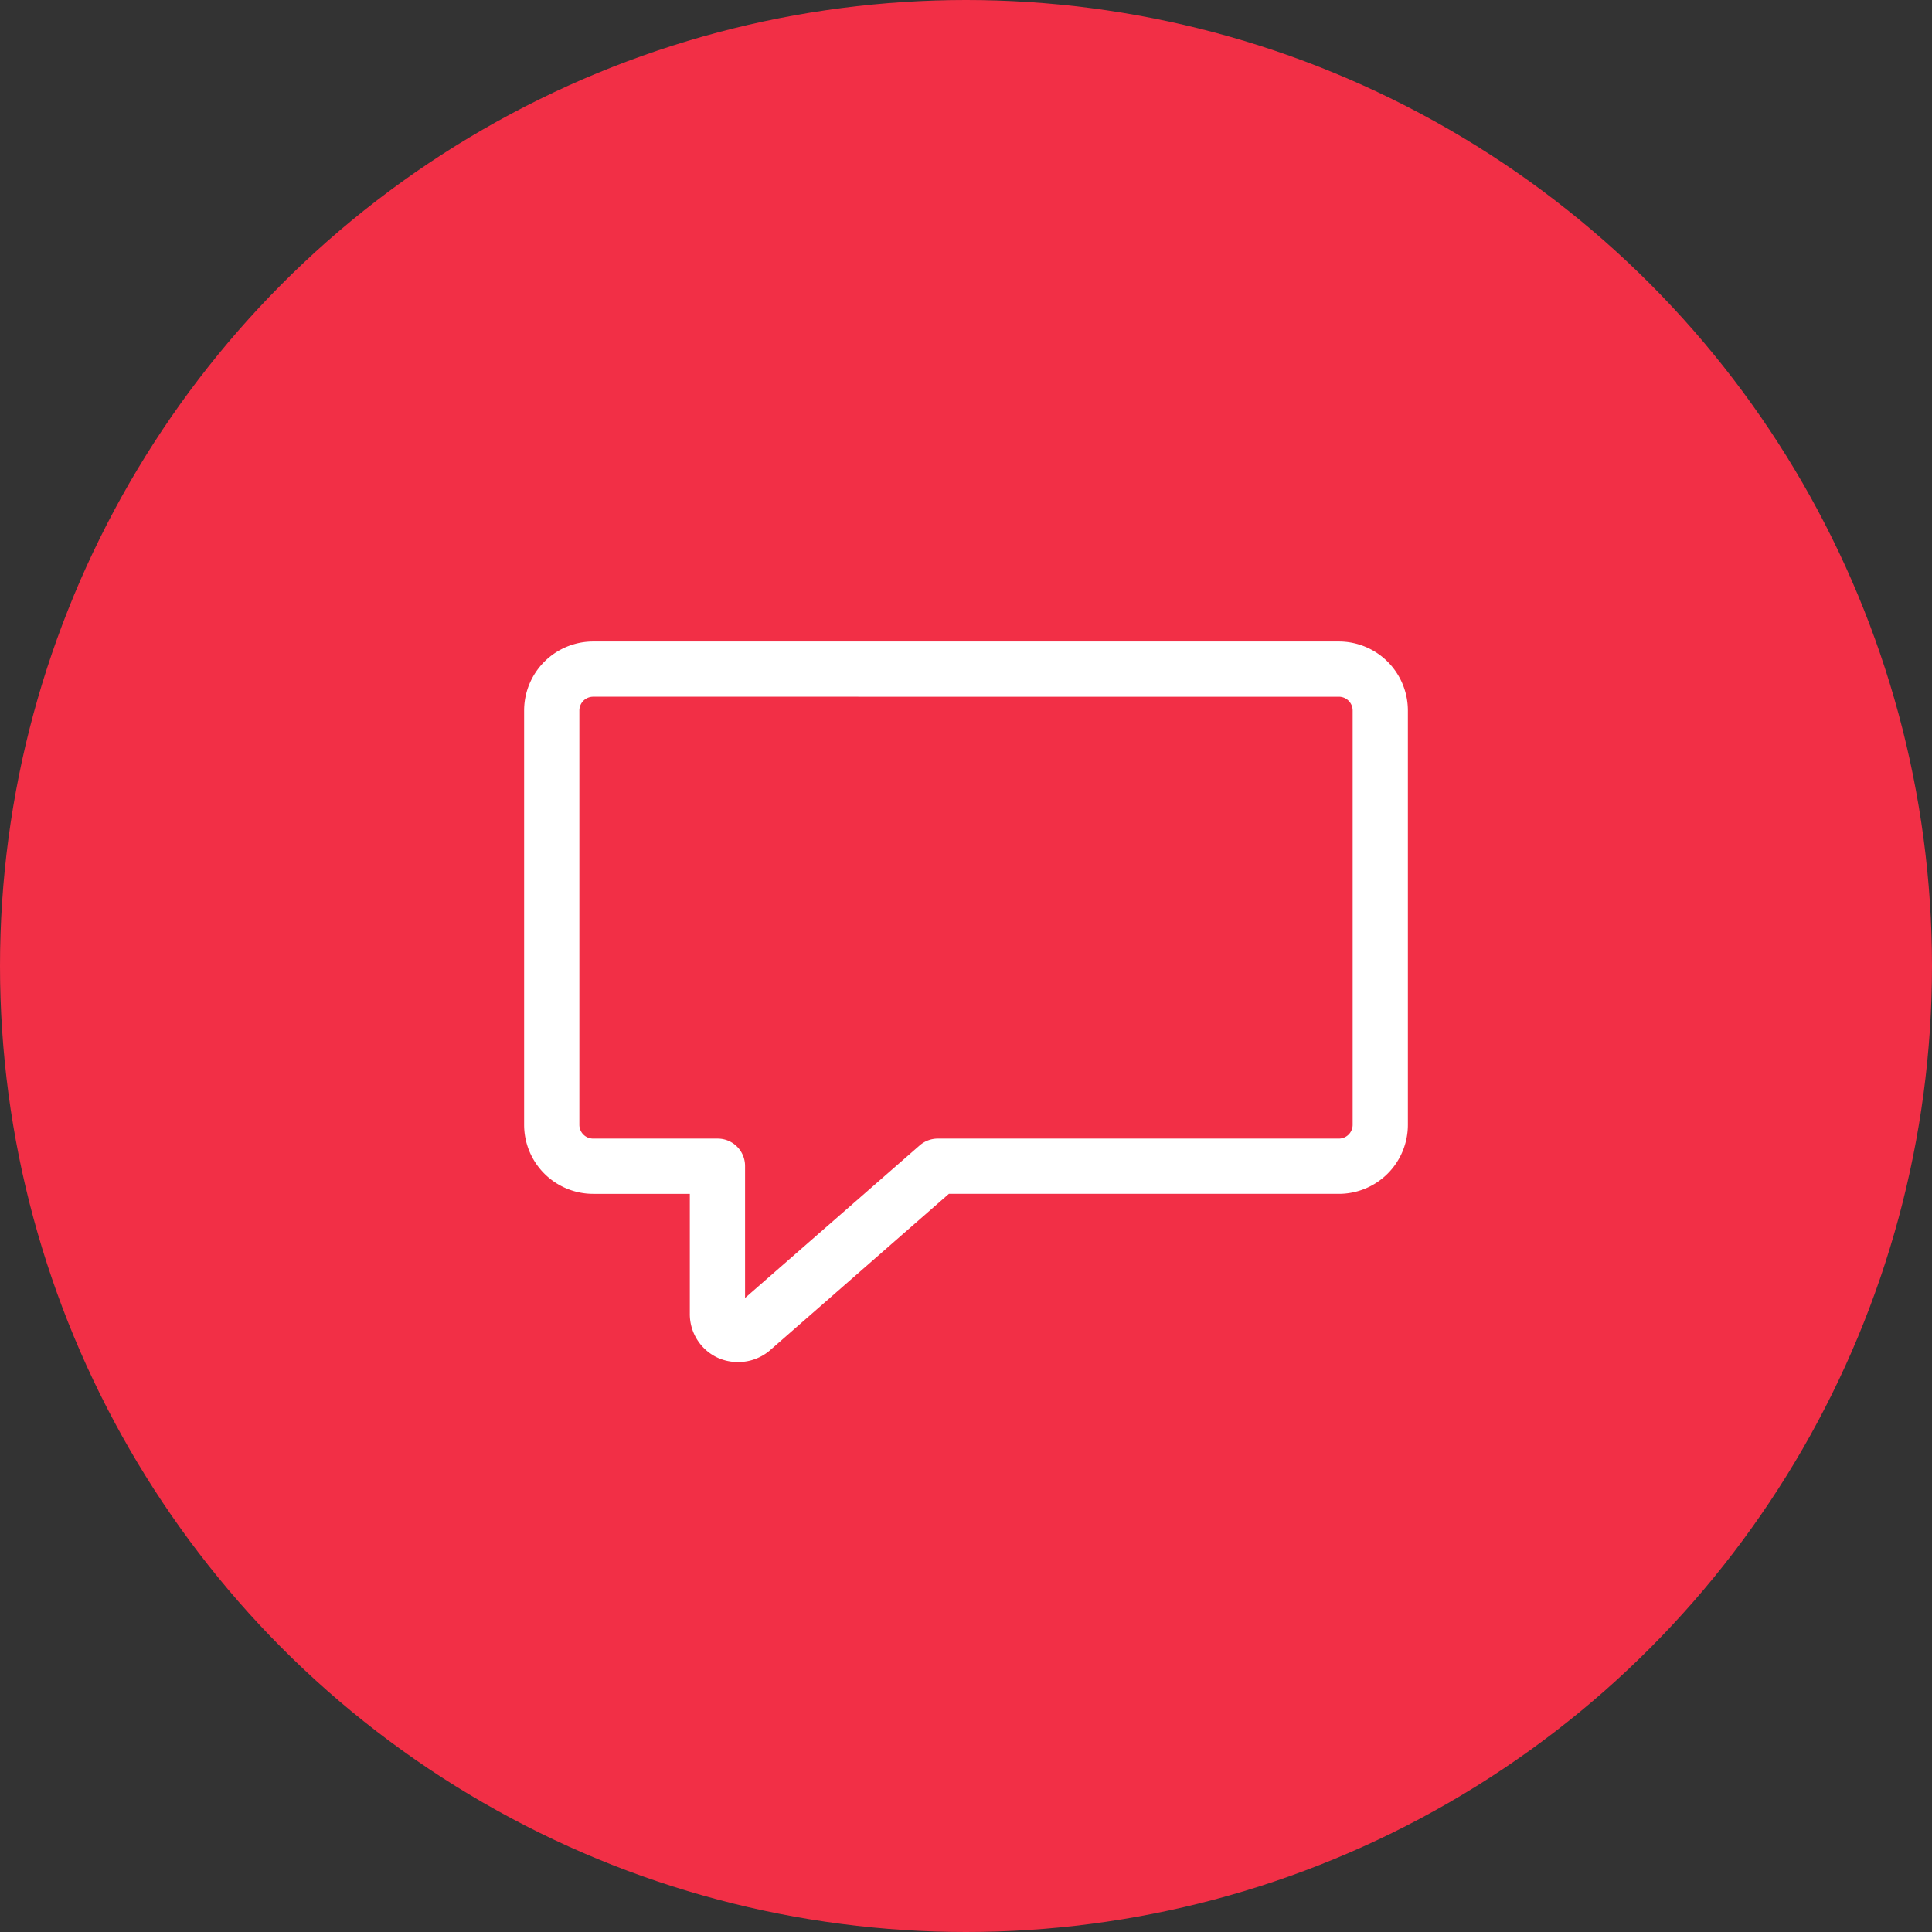
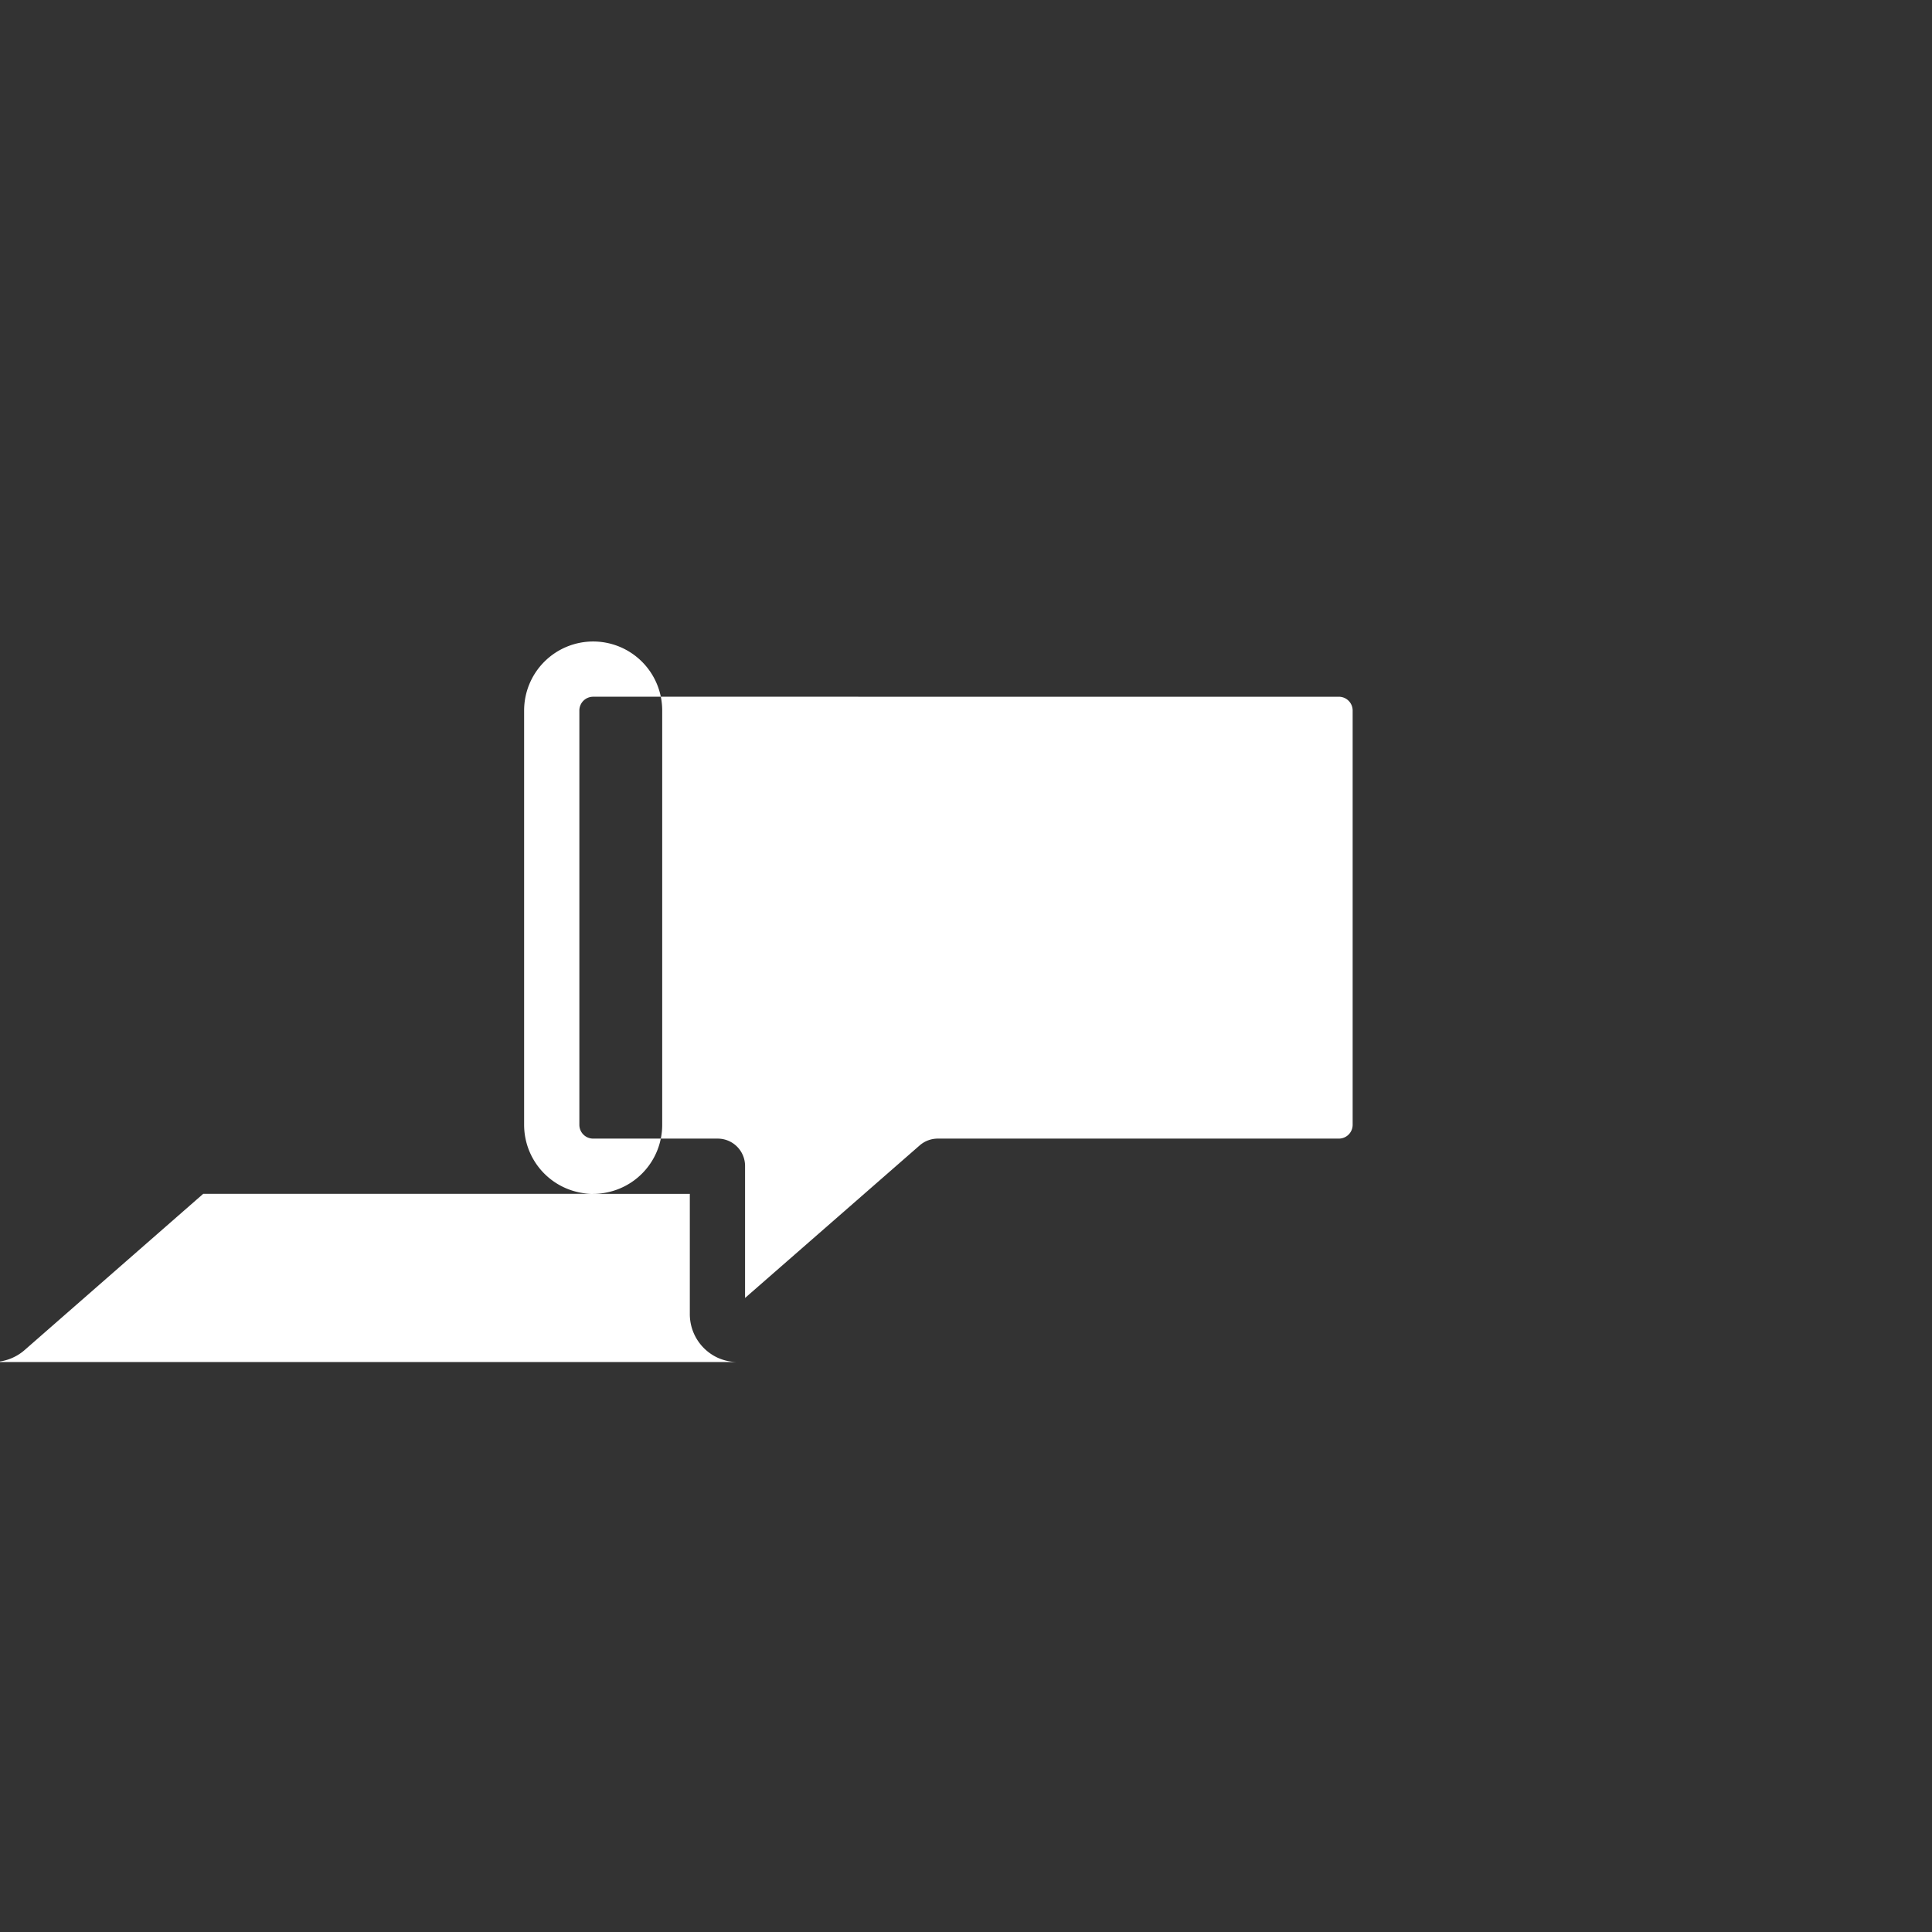
<svg xmlns="http://www.w3.org/2000/svg" width="240" height="240">
  <rect width="100%" height="100%" fill="#333333" stroke="none" />
  <g transform="translate(-5662 -4146)">
-     <circle data-name="Ellipse 22" cx="120" cy="120" r="120" transform="translate(5662 4146)" fill="#f22f46" />
-     <path d="M5753.765 4315.197a6.038 6.038 0 01-2.642-.549 5.969 5.969 0 01-3.431-5.489v-14.855h-12.007a8.577 8.577 0 01-8.577-8.577v-51.461a8.577 8.577 0 018.577-8.577h92.63a8.577 8.577 0 018.577 8.577v51.461a8.577 8.577 0 01-8.577 8.577h-48.442l-22.2 19.418a6.038 6.038 0 01-3.908 1.475zm-18.08-82.647a1.715 1.715 0 00-1.715 1.715v51.462a1.715 1.715 0 001.715 1.715h15.438a3.4 3.4 0 013.431 3.431v16.364l21.716-18.972a3.431 3.431 0 012.3-.823h49.746a1.715 1.715 0 001.715-1.715v-51.461a1.715 1.715 0 00-1.715-1.715z" fill="#fff" />
+     <path d="M5753.765 4315.197a6.038 6.038 0 01-2.642-.549 5.969 5.969 0 01-3.431-5.489v-14.855h-12.007a8.577 8.577 0 01-8.577-8.577v-51.461a8.577 8.577 0 018.577-8.577a8.577 8.577 0 018.577 8.577v51.461a8.577 8.577 0 01-8.577 8.577h-48.442l-22.2 19.418a6.038 6.038 0 01-3.908 1.475zm-18.08-82.647a1.715 1.715 0 00-1.715 1.715v51.462a1.715 1.715 0 001.715 1.715h15.438a3.4 3.4 0 013.431 3.431v16.364l21.716-18.972a3.431 3.431 0 012.3-.823h49.746a1.715 1.715 0 001.715-1.715v-51.461a1.715 1.715 0 00-1.715-1.715z" fill="#fff" />
  </g>
</svg>